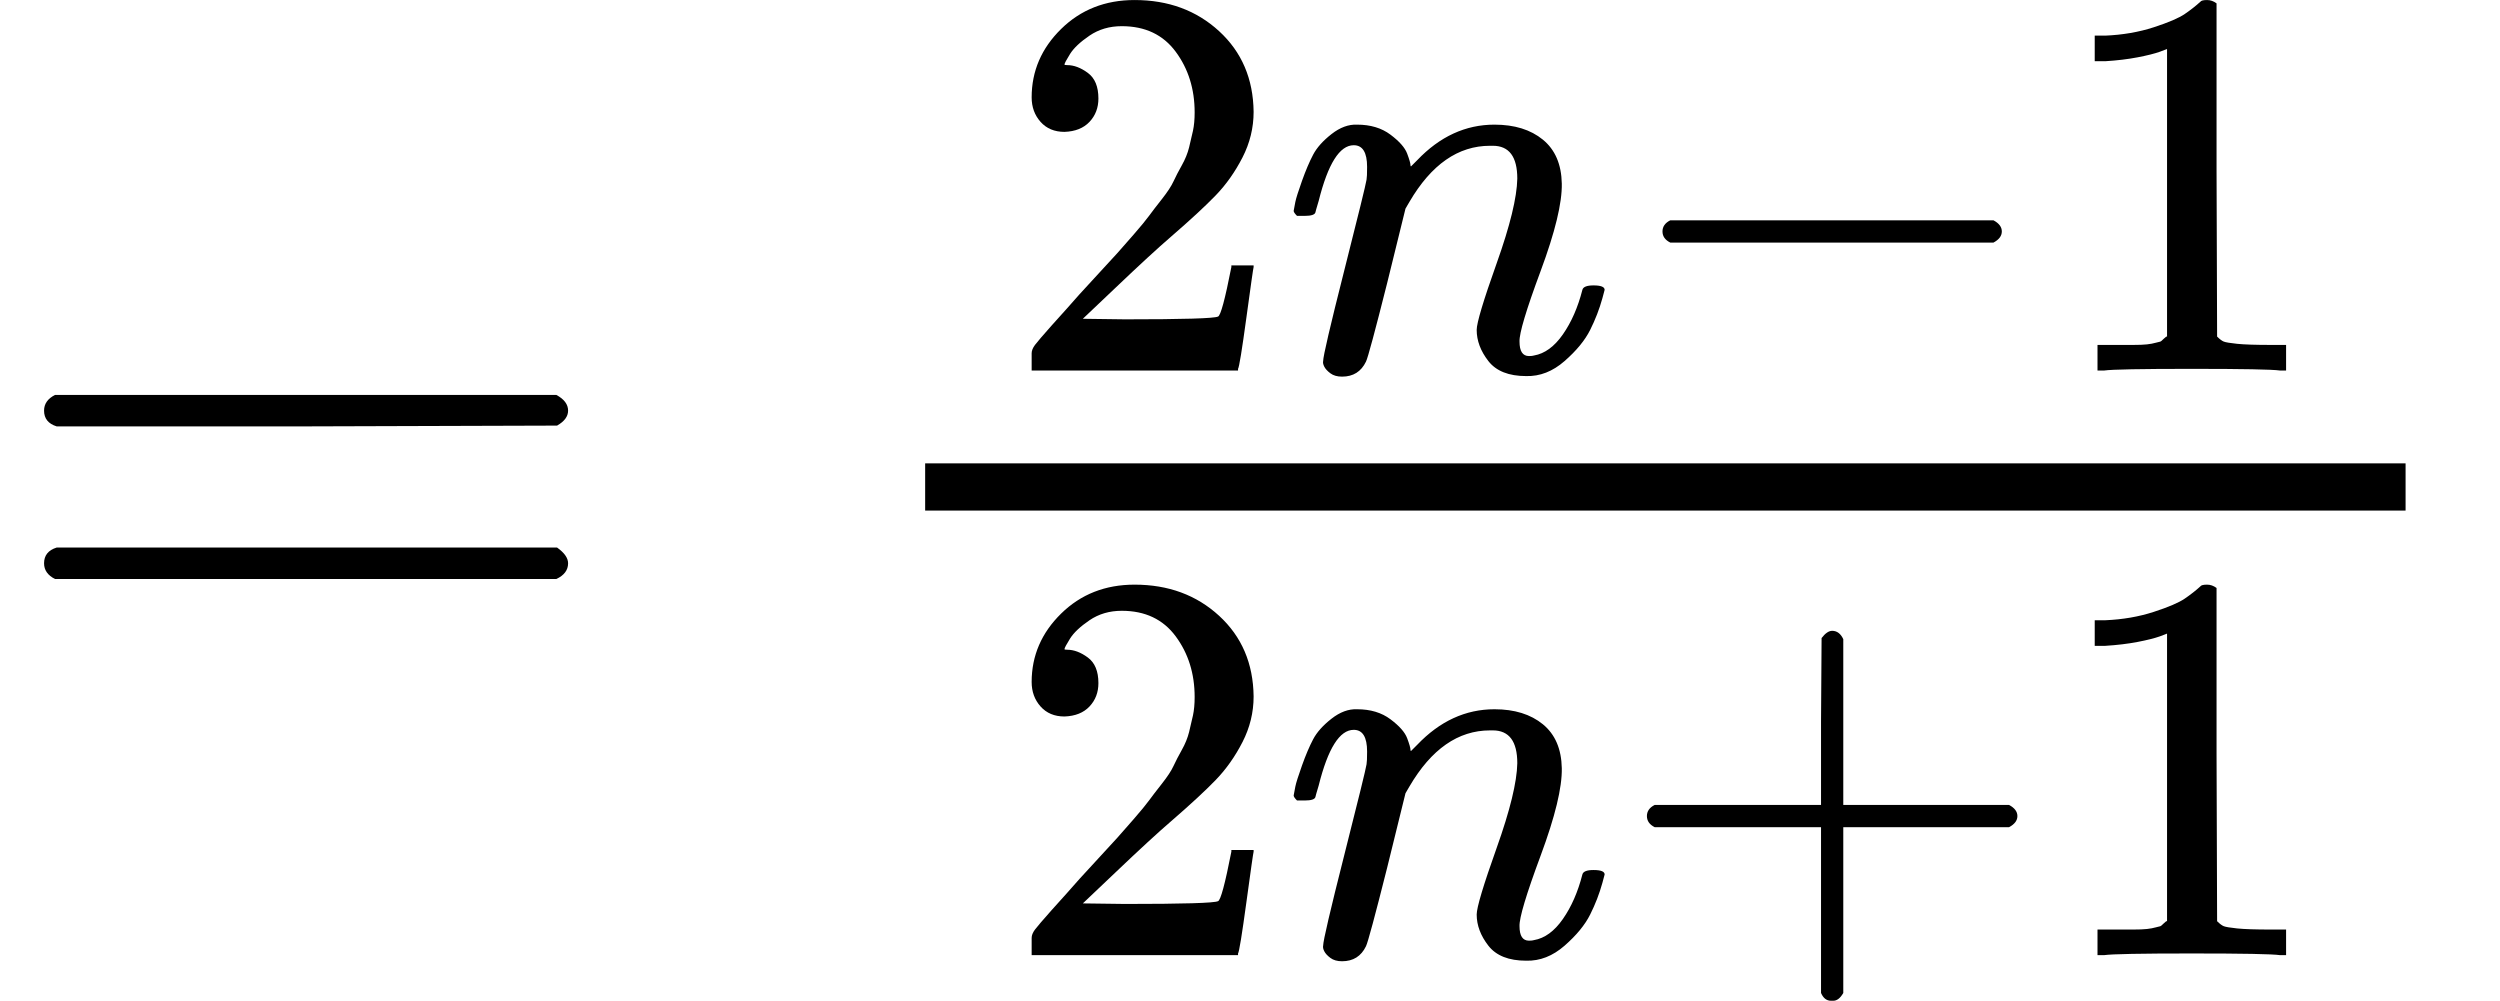
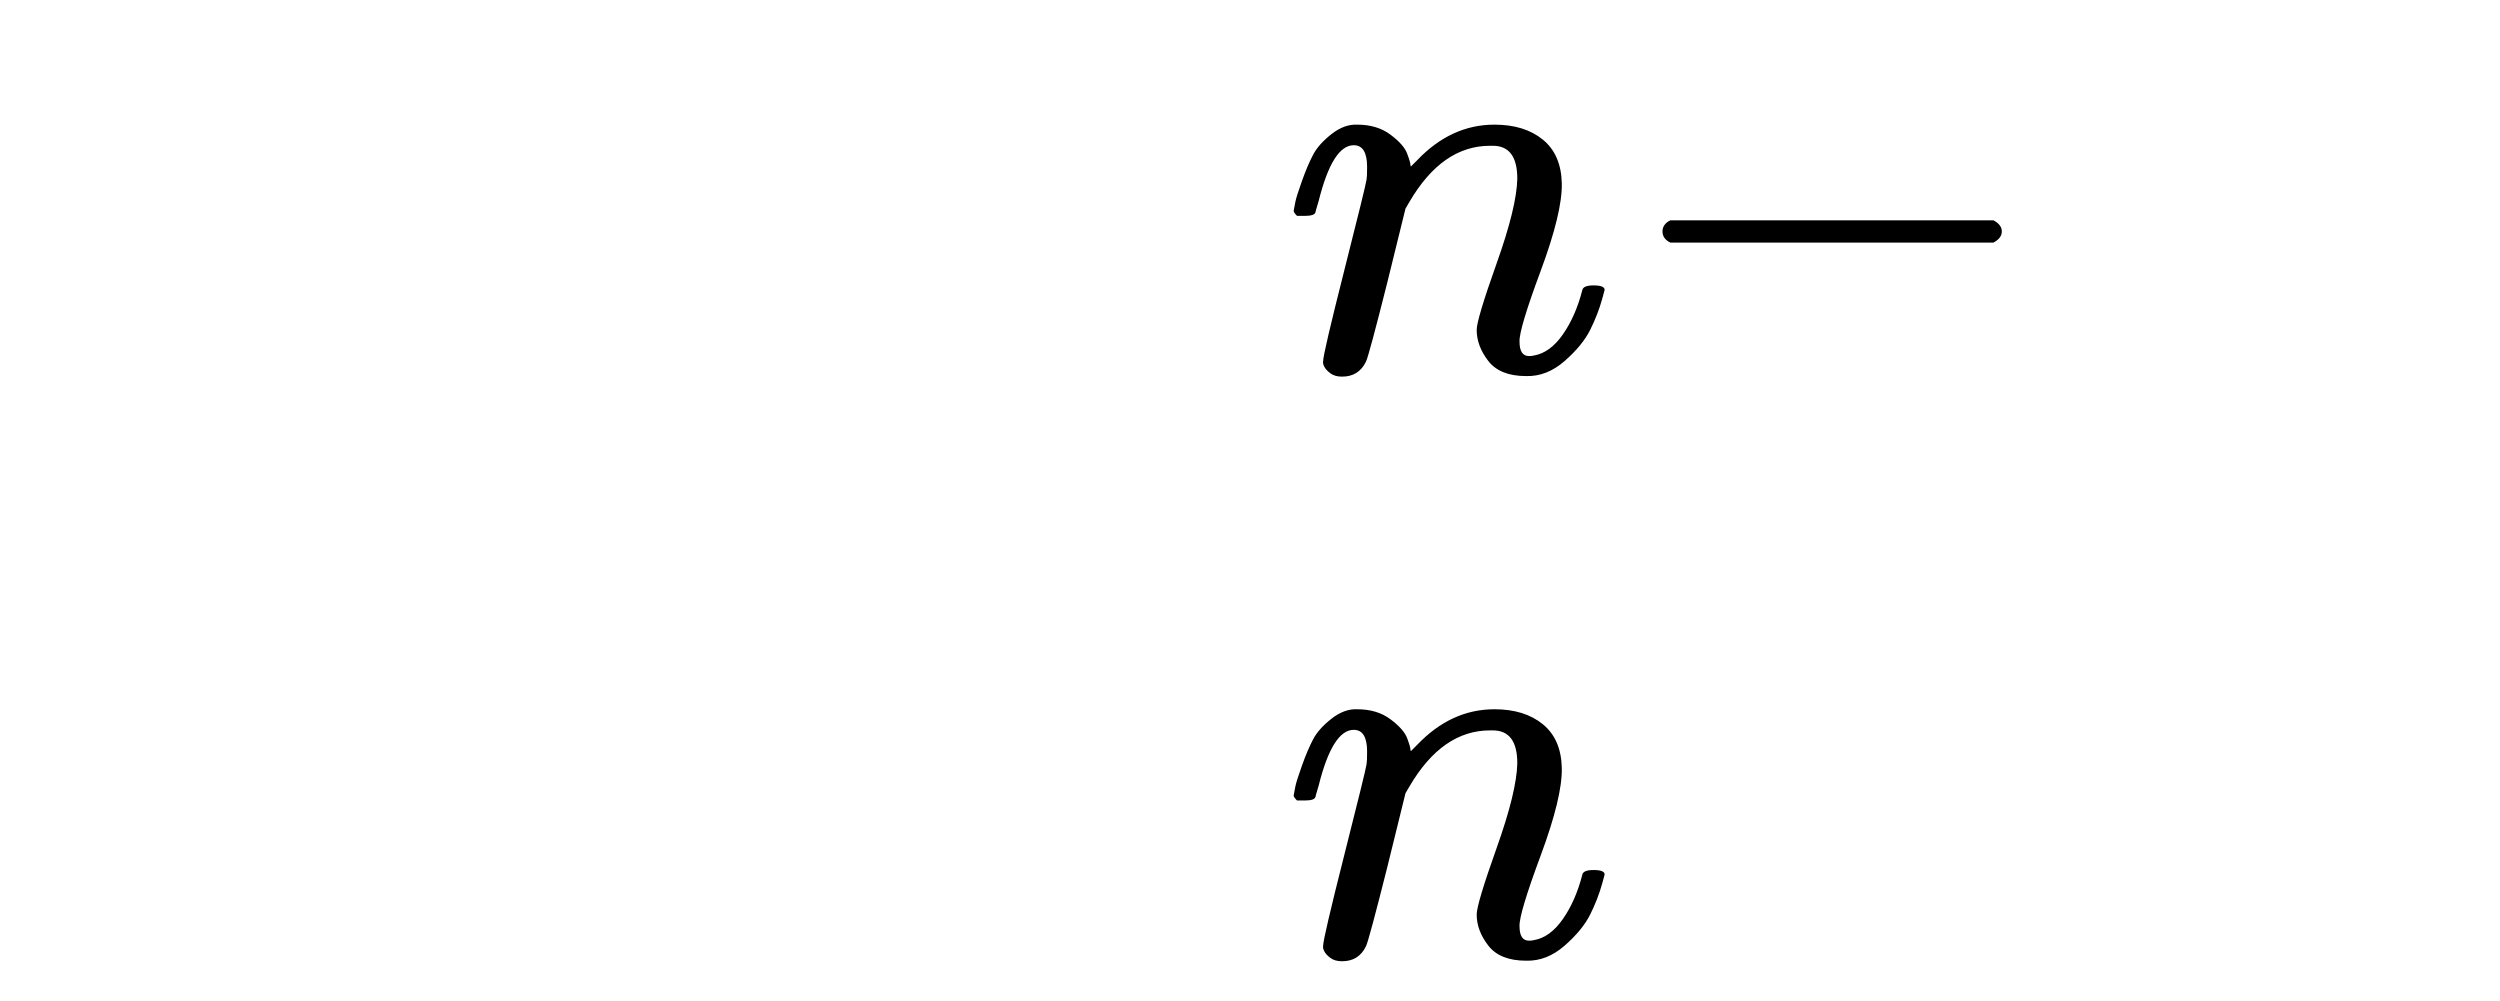
<svg xmlns="http://www.w3.org/2000/svg" xmlns:xlink="http://www.w3.org/1999/xlink" version="1.1" style="vertical-align: -0.912ex;" width="3177.3px" height="1271.9px" viewBox="0 -868.9 3177.3 1271.9">
  <defs>
-     <path id="MJX-1145-TEX-N-3D" d="M56 347Q56 360 70 367H707Q722 359 722 347Q722 336 708 328L390 327H72Q56 332 56 347ZM56 153Q56 168 72 173H708Q722 163 722 153Q722 140 707 133H70Q56 140 56 153Z" />
-     <path id="MJX-1145-TEX-N-32" d="M109 429Q82 429 66 447T50 491Q50 562 103 614T235 666Q326 666 387 610T449 465Q449 422 429 383T381 315T301 241Q265 210 201 149L142 93L218 92Q375 92 385 97Q392 99 409 186V189H449V186Q448 183 436 95T421 3V0H50V19V31Q50 38 56 46T86 81Q115 113 136 137Q145 147 170 174T204 211T233 244T261 278T284 308T305 340T320 369T333 401T340 431T343 464Q343 527 309 573T212 619Q179 619 154 602T119 569T109 550Q109 549 114 549Q132 549 151 535T170 489Q170 464 154 447T109 429Z" />
    <path id="MJX-1145-TEX-I-1D45B" d="M21 287Q22 293 24 303T36 341T56 388T89 425T135 442Q171 442 195 424T225 390T231 369Q231 367 232 367L243 378Q304 442 382 442Q436 442 469 415T503 336T465 179T427 52Q427 26 444 26Q450 26 453 27Q482 32 505 65T540 145Q542 153 560 153Q580 153 580 145Q580 144 576 130Q568 101 554 73T508 17T439 -10Q392 -10 371 17T350 73Q350 92 386 193T423 345Q423 404 379 404H374Q288 404 229 303L222 291L189 157Q156 26 151 16Q138 -11 108 -11Q95 -11 87 -5T76 7T74 17Q74 30 112 180T152 343Q153 348 153 366Q153 405 129 405Q91 405 66 305Q60 285 60 284Q58 278 41 278H27Q21 284 21 287Z" />
    <path id="MJX-1145-TEX-N-2212" d="M84 237T84 250T98 270H679Q694 262 694 250T679 230H98Q84 237 84 250Z" />
-     <path id="MJX-1145-TEX-N-31" d="M213 578L200 573Q186 568 160 563T102 556H83V602H102Q149 604 189 617T245 641T273 663Q275 666 285 666Q294 666 302 660V361L303 61Q310 54 315 52T339 48T401 46H427V0H416Q395 3 257 3Q121 3 100 0H88V46H114Q136 46 152 46T177 47T193 50T201 52T207 57T213 61V578Z" />
-     <path id="MJX-1145-TEX-N-2B" d="M56 237T56 250T70 270H369V420L370 570Q380 583 389 583Q402 583 409 568V270H707Q722 262 722 250T707 230H409V-68Q401 -82 391 -82H389H387Q375 -82 369 -68V230H70Q56 237 56 250Z" />
  </defs>
  <g stroke="currentColor" fill="currentColor" stroke-width="0" transform="scale(1,-1)">
    <g>
      <g>
        <use xlink:href="#MJX-1145-TEX-N-3D" />
      </g>
      <g transform="translate(1055.8,0)">
        <g transform="translate(220,398) scale(0.707)">
          <g>
            <use xlink:href="#MJX-1145-TEX-N-32" />
          </g>
          <g transform="translate(500,0)">
            <use xlink:href="#MJX-1145-TEX-I-1D45B" />
          </g>
          <g transform="translate(1100,0)">
            <use xlink:href="#MJX-1145-TEX-N-2212" />
          </g>
          <g transform="translate(1878,0)">
            <use xlink:href="#MJX-1145-TEX-N-31" />
          </g>
        </g>
        <g transform="translate(220,-345) scale(0.707)">
          <g>
            <use xlink:href="#MJX-1145-TEX-N-32" />
          </g>
          <g transform="translate(500,0)">
            <use xlink:href="#MJX-1145-TEX-I-1D45B" />
          </g>
          <g transform="translate(1100,0)">
            <use xlink:href="#MJX-1145-TEX-N-2B" />
          </g>
          <g transform="translate(1878,0)">
            <use xlink:href="#MJX-1145-TEX-N-31" />
          </g>
        </g>
-         <rect width="1881.5" height="60" x="120" y="220" />
      </g>
    </g>
  </g>
</svg>